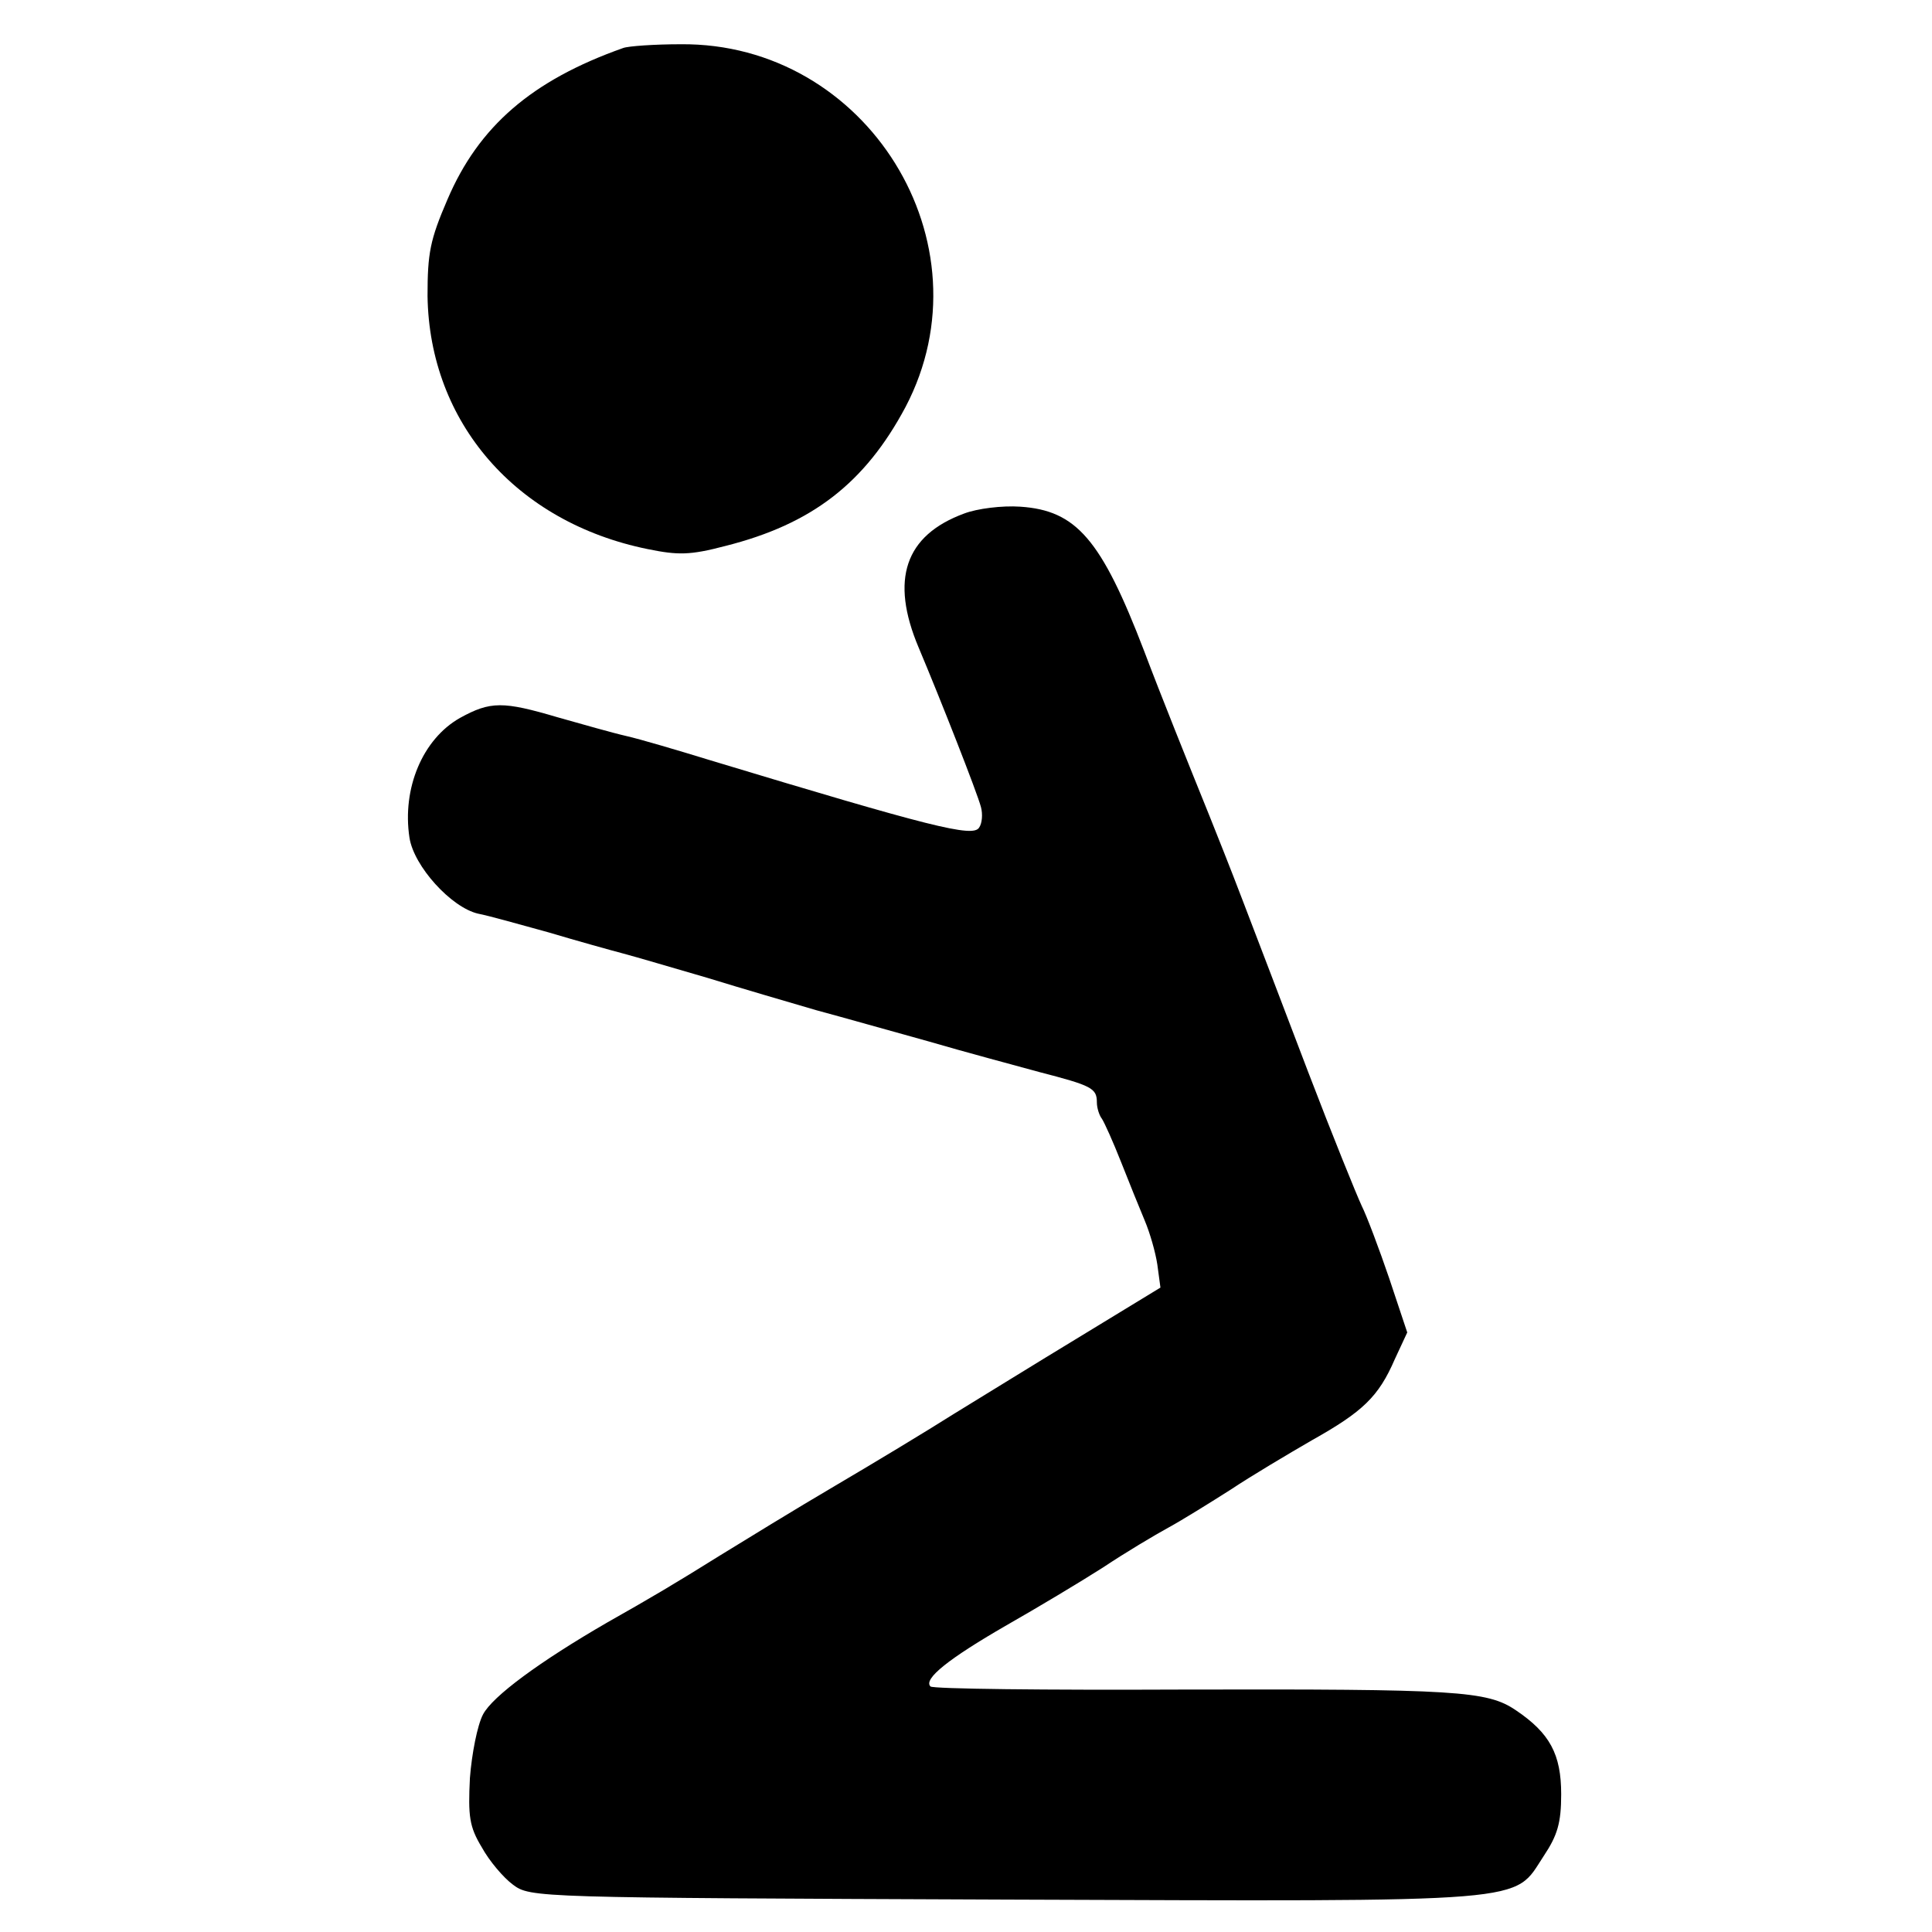
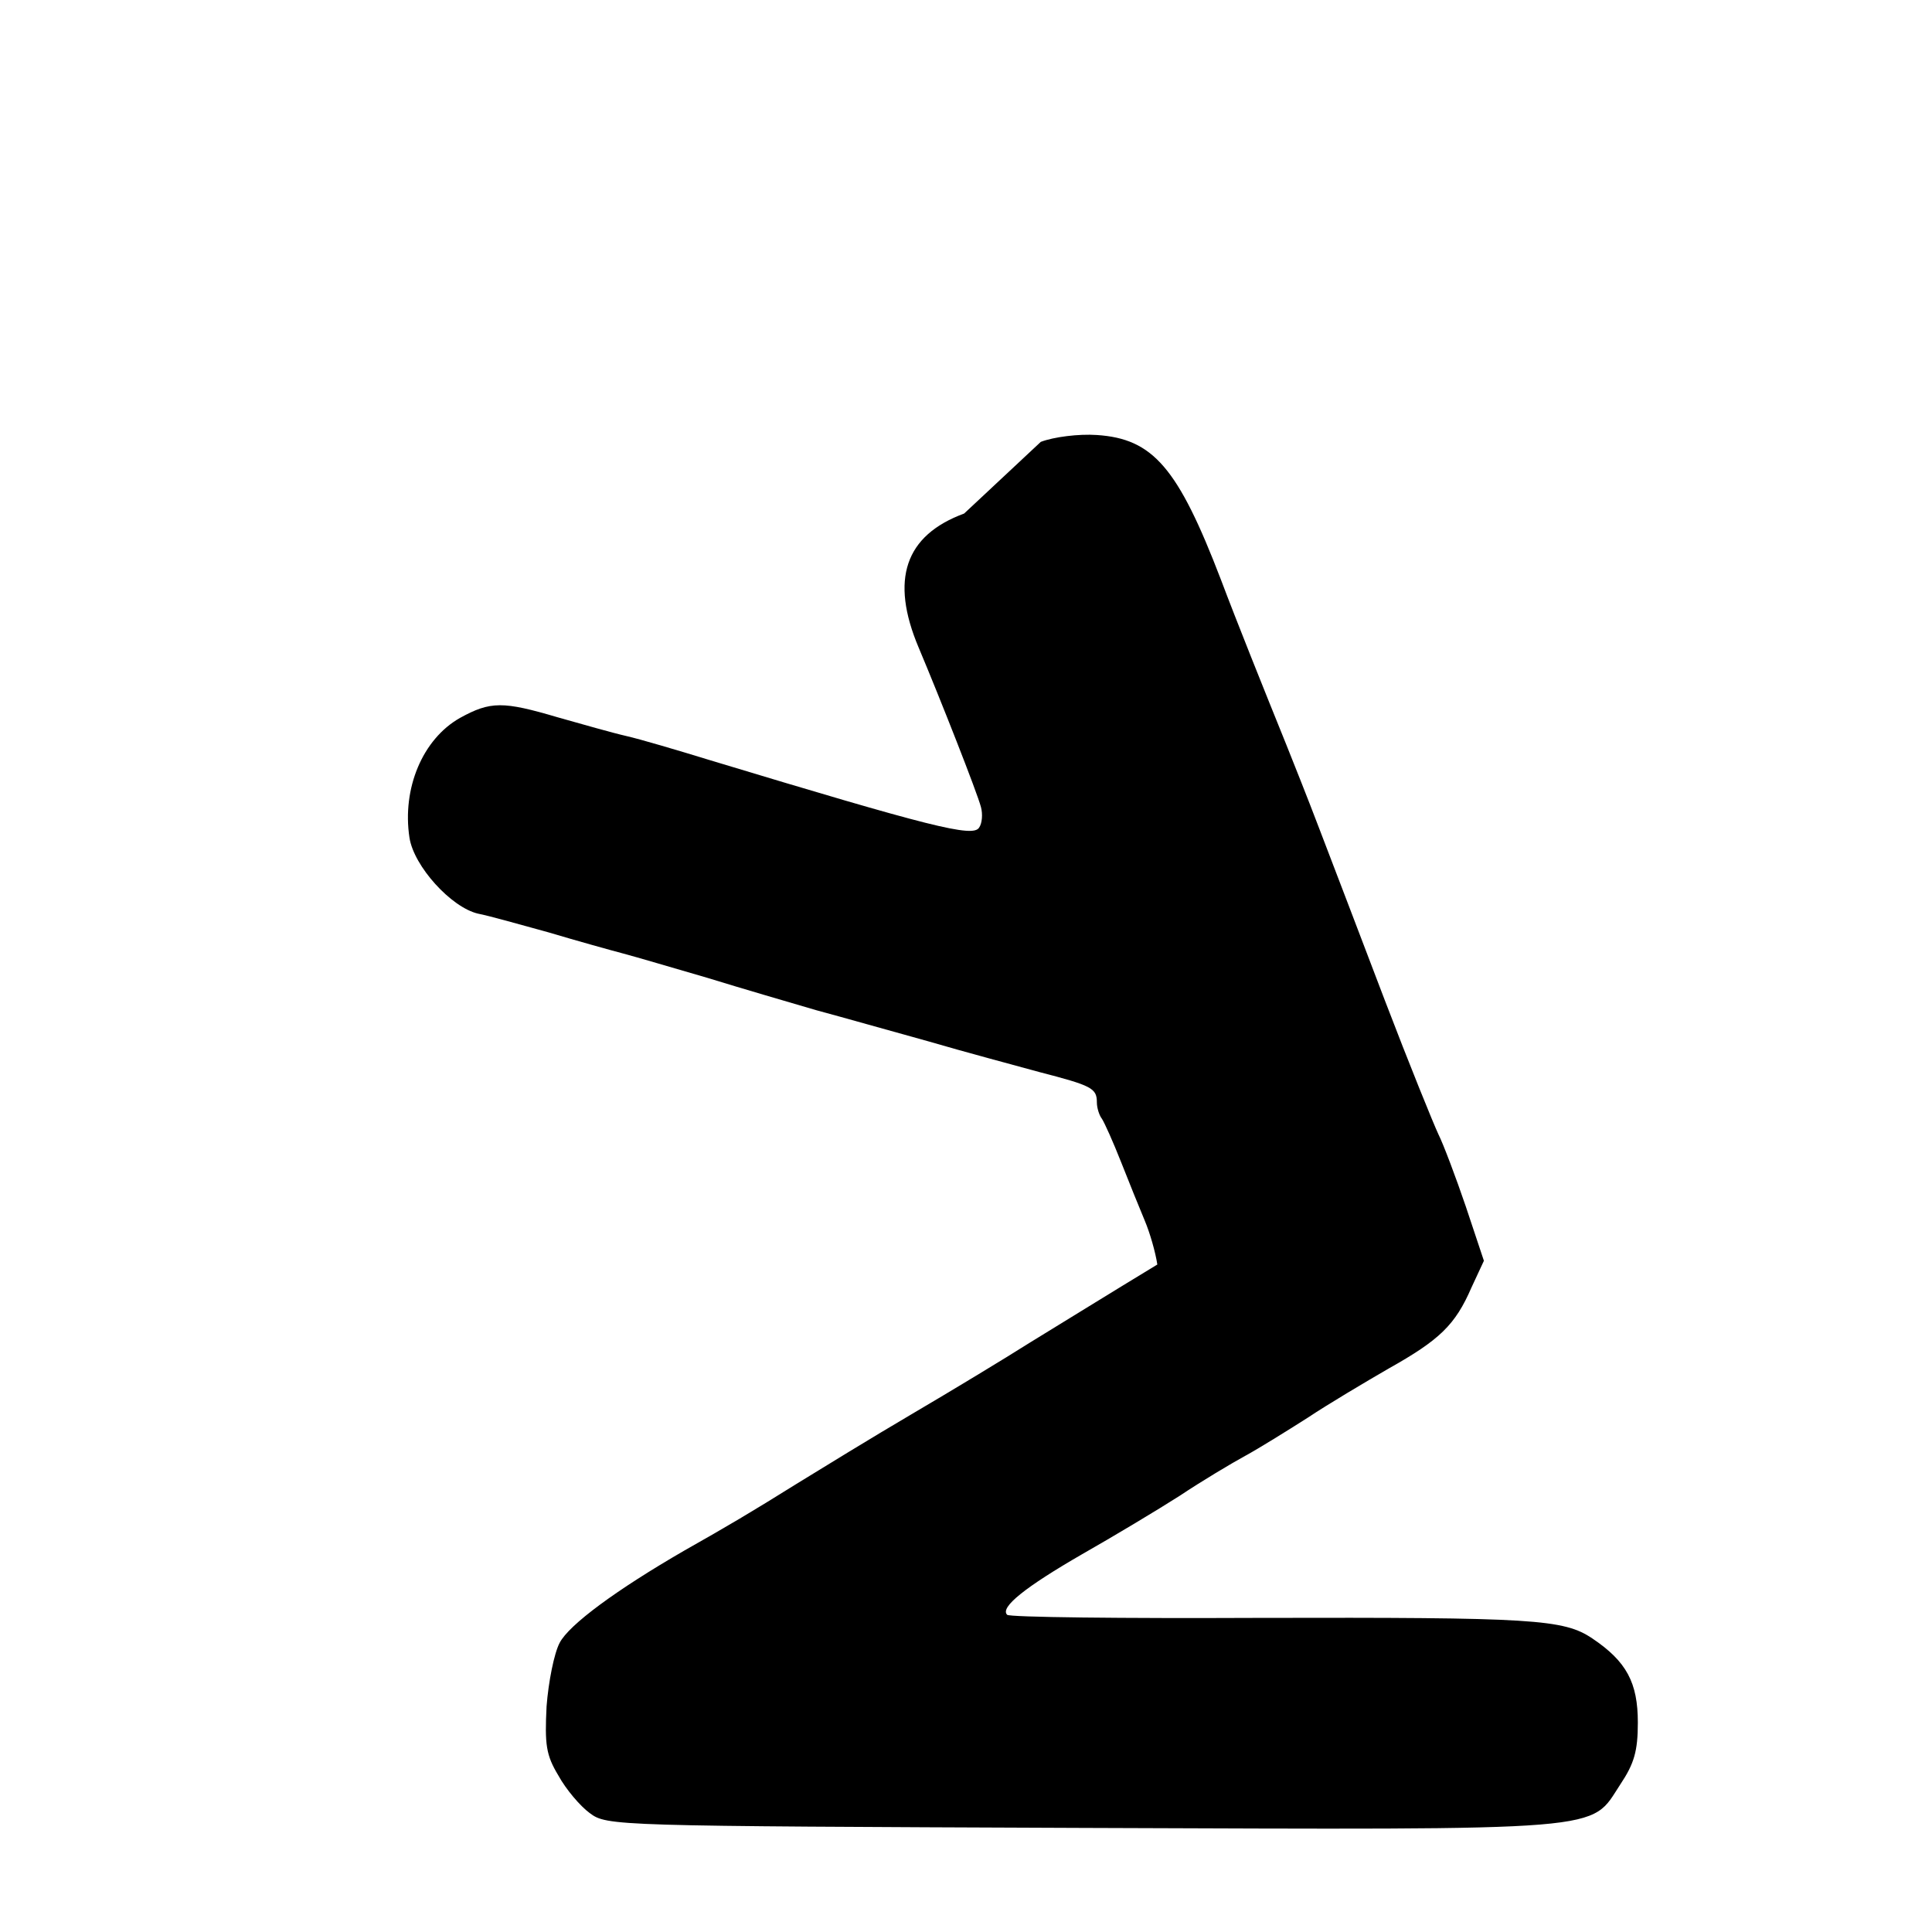
<svg xmlns="http://www.w3.org/2000/svg" version="1.0" width="310pt" height="310pt" viewBox="0 0 310 310" preserveAspectRatio="xMidYMid meet">
  <g transform="translate(0,310) scale(0.1,-0.1)" fill="#000000" stroke="none">
-     <path d="M1000 3023 c-147 -52 -232 -126 -282 -243 -28 -65 -32 -86 -32 -155 3 -203 142 -363 353 -406 49 -10 68 -10 125 5 139 35 224 101 289 223 138 263 -62 585 -361 582 -42 0 -84 -3 -92 -6z" />
-     <path d="M1547 2276 c-95 -35 -119 -106 -73 -215 35 -83 94 -233 100 -256 3 -11 2 -26 -3 -33 -10 -16 -77 1 -431 108 -52 16 -113 34 -135 39 -22 5 -71 19 -110 30 -88 26 -108 26 -157 -1 -60 -34 -93 -113 -81 -192 7 -46 67 -112 110 -122 16 -3 66 -17 113 -30 47 -14 101 -29 120 -34 19 -5 80 -23 135 -39 55 -17 134 -40 175 -52 41 -11 122 -34 180 -50 58 -17 137 -38 177 -49 85 -22 93 -26 93 -49 0 -9 4 -21 8 -26 4 -6 18 -37 31 -70 13 -33 30 -75 38 -94 8 -19 17 -50 20 -70 l5 -37 -128 -78 c-71 -43 -163 -100 -204 -125 -41 -26 -127 -78 -190 -115 -63 -37 -146 -88 -185 -112 -72 -45 -111 -68 -180 -107 -109 -63 -185 -119 -200 -148 -9 -17 -18 -63 -21 -102 -3 -61 -1 -78 19 -111 12 -22 35 -49 50 -60 28 -21 35 -21 791 -24 856 -3 813 -6 863 70 22 33 28 53 28 99 0 64 -18 98 -73 135 -46 31 -94 34 -535 33 -219 -1 -401 1 -404 5 -12 12 30 45 120 97 51 29 121 71 157 94 36 24 83 52 105 64 22 12 67 40 100 61 33 22 92 57 130 79 82 46 107 70 133 130 l20 43 -29 87 c-16 47 -36 100 -44 116 -8 17 -47 113 -86 215 -39 102 -86 226 -105 275 -19 50 -43 110 -53 135 -36 89 -79 196 -105 265 -69 180 -109 226 -199 232 -29 2 -69 -3 -90 -11z" />
+     <path d="M1547 2276 c-95 -35 -119 -106 -73 -215 35 -83 94 -233 100 -256 3 -11 2 -26 -3 -33 -10 -16 -77 1 -431 108 -52 16 -113 34 -135 39 -22 5 -71 19 -110 30 -88 26 -108 26 -157 -1 -60 -34 -93 -113 -81 -192 7 -46 67 -112 110 -122 16 -3 66 -17 113 -30 47 -14 101 -29 120 -34 19 -5 80 -23 135 -39 55 -17 134 -40 175 -52 41 -11 122 -34 180 -50 58 -17 137 -38 177 -49 85 -22 93 -26 93 -49 0 -9 4 -21 8 -26 4 -6 18 -37 31 -70 13 -33 30 -75 38 -94 8 -19 17 -50 20 -70 c-71 -43 -163 -100 -204 -125 -41 -26 -127 -78 -190 -115 -63 -37 -146 -88 -185 -112 -72 -45 -111 -68 -180 -107 -109 -63 -185 -119 -200 -148 -9 -17 -18 -63 -21 -102 -3 -61 -1 -78 19 -111 12 -22 35 -49 50 -60 28 -21 35 -21 791 -24 856 -3 813 -6 863 70 22 33 28 53 28 99 0 64 -18 98 -73 135 -46 31 -94 34 -535 33 -219 -1 -401 1 -404 5 -12 12 30 45 120 97 51 29 121 71 157 94 36 24 83 52 105 64 22 12 67 40 100 61 33 22 92 57 130 79 82 46 107 70 133 130 l20 43 -29 87 c-16 47 -36 100 -44 116 -8 17 -47 113 -86 215 -39 102 -86 226 -105 275 -19 50 -43 110 -53 135 -36 89 -79 196 -105 265 -69 180 -109 226 -199 232 -29 2 -69 -3 -90 -11z" />
  </g>
</svg>